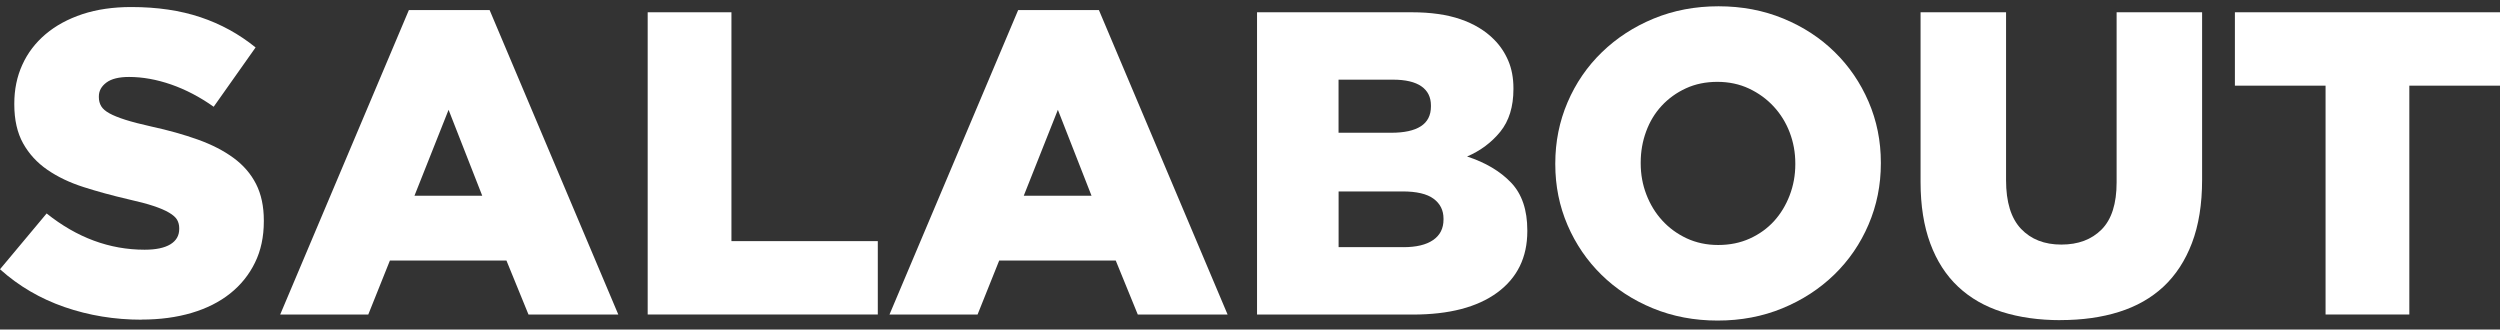
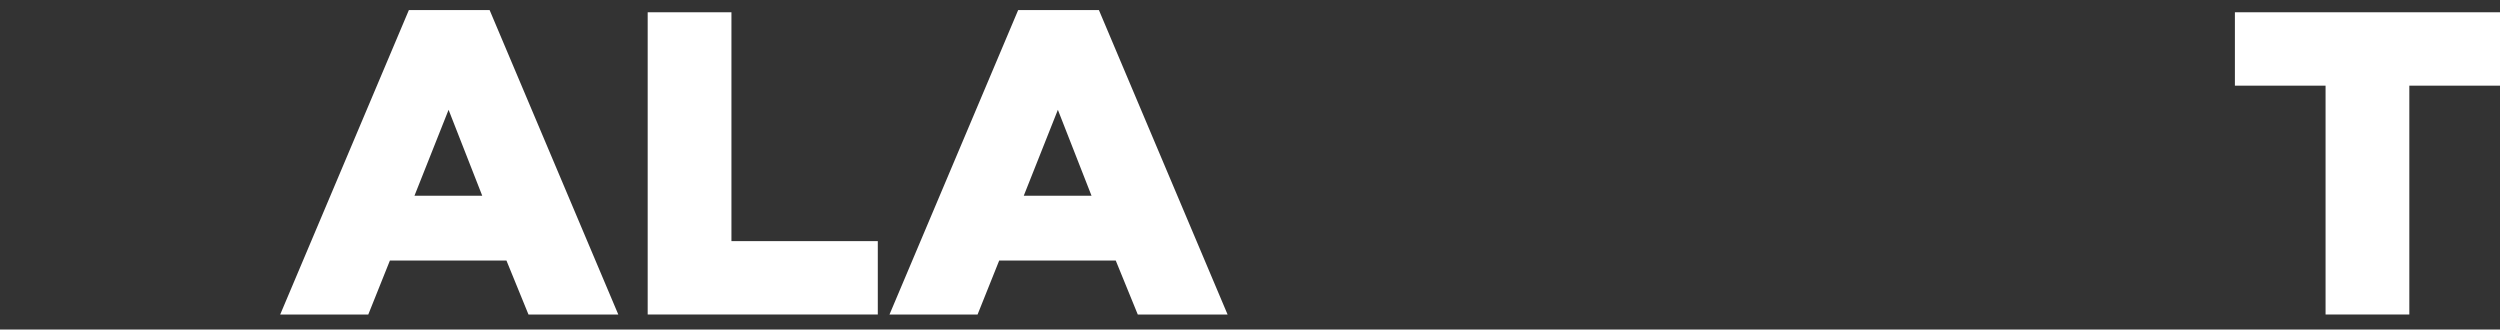
<svg xmlns="http://www.w3.org/2000/svg" width="220" height="29" viewBox="0 0 220 29" fill="none">
  <rect x="0" y="0" width="220" height="29" fill="#333333" stroke="none" />
-   <path class="franchise_fill" d="M12.463 28.133C10.084 28.133 7.822 27.762 5.681 27.022C3.541 26.281 1.649 25.175 0 23.694L4.104 18.784C6.762 20.909 9.638 21.975 12.727 21.975C13.716 21.975 14.467 21.817 14.99 21.503C15.507 21.188 15.771 20.737 15.771 20.154V20.078C15.771 19.799 15.705 19.555 15.583 19.337C15.456 19.124 15.223 18.916 14.878 18.713C14.538 18.51 14.082 18.317 13.508 18.125C12.94 17.937 12.2 17.739 11.287 17.536C9.866 17.206 8.552 16.846 7.335 16.456C6.118 16.065 5.062 15.558 4.165 14.939C3.267 14.32 2.557 13.549 2.039 12.626C1.522 11.703 1.258 10.556 1.258 9.192V9.116C1.258 7.878 1.491 6.736 1.963 5.702C2.43 4.667 3.115 3.769 4.012 3.008C4.91 2.247 5.996 1.664 7.259 1.243C8.527 0.827 9.958 0.619 11.55 0.619C13.828 0.619 15.862 0.918 17.648 1.517C19.433 2.115 21.046 3.003 22.492 4.175L18.804 9.395C17.587 8.532 16.339 7.883 15.061 7.436C13.782 6.995 12.545 6.772 11.358 6.772C10.47 6.772 9.805 6.934 9.364 7.264C8.923 7.594 8.7 8 8.7 8.476V8.552C8.7 8.857 8.771 9.121 8.908 9.349C9.044 9.577 9.288 9.785 9.628 9.973C9.968 10.161 10.44 10.353 11.033 10.541C11.627 10.729 12.382 10.927 13.295 11.129C14.817 11.459 16.187 11.845 17.419 12.286C18.647 12.727 19.692 13.265 20.554 13.899C21.417 14.533 22.076 15.294 22.533 16.192C22.989 17.09 23.217 18.16 23.217 19.398V19.474C23.217 20.838 22.959 22.056 22.436 23.116C21.919 24.176 21.188 25.084 20.25 25.83C19.311 26.576 18.185 27.144 16.866 27.534C15.548 27.925 14.082 28.123 12.458 28.123L12.463 28.133Z" fill="white" />
  <path class="franchise_fill" d="M35.98 0.888H43.087L54.409 27.676H46.506L44.568 22.928H34.311L32.409 27.676H24.658L35.98 0.888ZM42.438 17.227L39.475 9.663L36.472 17.227H42.438Z" fill="white" />
  <path class="franchise_fill" d="M56.996 1.08H64.367V21.219H77.246V27.676H56.996V1.08Z" fill="white" />
  <path class="franchise_fill" d="M89.598 0.888H96.705L108.027 27.676H100.124L98.186 22.928H87.929L86.027 27.676H78.276L89.598 0.888ZM96.055 17.227L93.093 9.663L90.09 17.227H96.055Z" fill="white" />
-   <path class="franchise_fill" d="M110.609 1.08H124.229C125.898 1.08 127.328 1.283 128.515 1.689C129.702 2.095 130.691 2.688 131.472 3.475C132.005 4.007 132.421 4.626 132.725 5.336C133.03 6.047 133.182 6.858 133.182 7.766V7.842C133.182 9.389 132.796 10.637 132.03 11.586C131.259 12.534 130.285 13.265 129.104 13.772C130.732 14.305 132.02 15.071 132.974 16.07C133.928 17.069 134.404 18.47 134.404 20.27V20.346C134.404 22.649 133.522 24.45 131.762 25.744C130.001 27.037 127.526 27.681 124.335 27.681H110.619V1.08H110.609ZM122.428 11.682C123.569 11.682 124.437 11.495 125.03 11.114C125.624 10.734 125.923 10.15 125.923 9.364V9.288C125.923 8.552 125.644 7.989 125.086 7.599C124.528 7.208 123.691 7.01 122.58 7.01H117.792V11.682H122.428ZM123.493 21.751C124.635 21.751 125.507 21.544 126.116 21.122C126.724 20.706 127.029 20.103 127.029 19.317V19.241C127.029 18.505 126.74 17.922 126.156 17.49C125.573 17.059 124.66 16.846 123.422 16.846H117.797V21.746H123.498L123.493 21.751Z" fill="white" />
-   <path class="franchise_fill" d="M151.149 28.209C149.1 28.209 147.198 27.849 145.448 27.128C143.697 26.408 142.191 25.424 140.928 24.181C139.66 22.938 138.665 21.483 137.945 19.814C137.225 18.14 136.865 16.354 136.865 14.457V14.381C136.865 12.479 137.225 10.688 137.945 9.004C138.665 7.32 139.675 5.849 140.968 4.596C142.262 3.343 143.779 2.354 145.529 1.633C147.279 0.913 149.176 0.553 151.23 0.553C153.285 0.553 155.182 0.913 156.932 1.633C158.682 2.354 160.189 3.338 161.452 4.581C162.72 5.823 163.714 7.279 164.434 8.948C165.155 10.622 165.515 12.408 165.515 14.305V14.381C165.515 16.283 165.155 18.074 164.434 19.758C163.714 21.442 162.705 22.913 161.416 24.166C160.123 25.419 158.606 26.408 156.856 27.128C155.106 27.849 153.209 28.209 151.154 28.209H151.149ZM151.205 21.559C152.219 21.559 153.148 21.371 153.985 20.991C154.822 20.61 155.532 20.098 156.12 19.453C156.704 18.809 157.16 18.053 157.49 17.191C157.82 16.329 157.987 15.421 157.987 14.457V14.381C157.987 13.417 157.82 12.509 157.49 11.647C157.16 10.784 156.688 10.024 156.08 9.369C155.471 8.71 154.746 8.187 153.909 7.792C153.072 7.401 152.143 7.203 151.129 7.203C150.114 7.203 149.191 7.391 148.364 7.771C147.537 8.152 146.827 8.664 146.229 9.308C145.63 9.953 145.174 10.708 144.859 11.571C144.54 12.433 144.382 13.346 144.382 14.305V14.381C144.382 15.345 144.55 16.258 144.879 17.115C145.209 17.977 145.671 18.738 146.269 19.393C146.868 20.052 147.583 20.575 148.42 20.97C149.257 21.361 150.185 21.559 151.2 21.559H151.205Z" fill="white" />
-   <path class="franchise_fill" d="M181.321 28.173C179.419 28.173 177.709 27.93 176.193 27.453C174.671 26.971 173.383 26.231 172.317 25.231C171.252 24.232 170.435 22.964 169.867 21.432C169.299 19.9 169.01 18.094 169.01 16.019V1.08H176.533V15.862C176.533 17.79 176.974 19.21 177.851 20.138C178.729 21.062 179.911 21.523 181.397 21.523C182.884 21.523 184.06 21.082 184.943 20.194C185.821 19.306 186.262 17.927 186.262 16.055V1.08H193.785V15.822C193.785 17.977 193.485 19.829 192.892 21.386C192.298 22.944 191.461 24.222 190.386 25.226C189.311 26.226 188.007 26.966 186.47 27.448C184.938 27.93 183.223 28.168 181.321 28.168V28.173Z" fill="white" />
  <path class="franchise_fill" d="M204.65 7.538H196.671V1.08H220V7.538H212.021V27.676H204.65V7.538Z" fill="white" />
</svg>